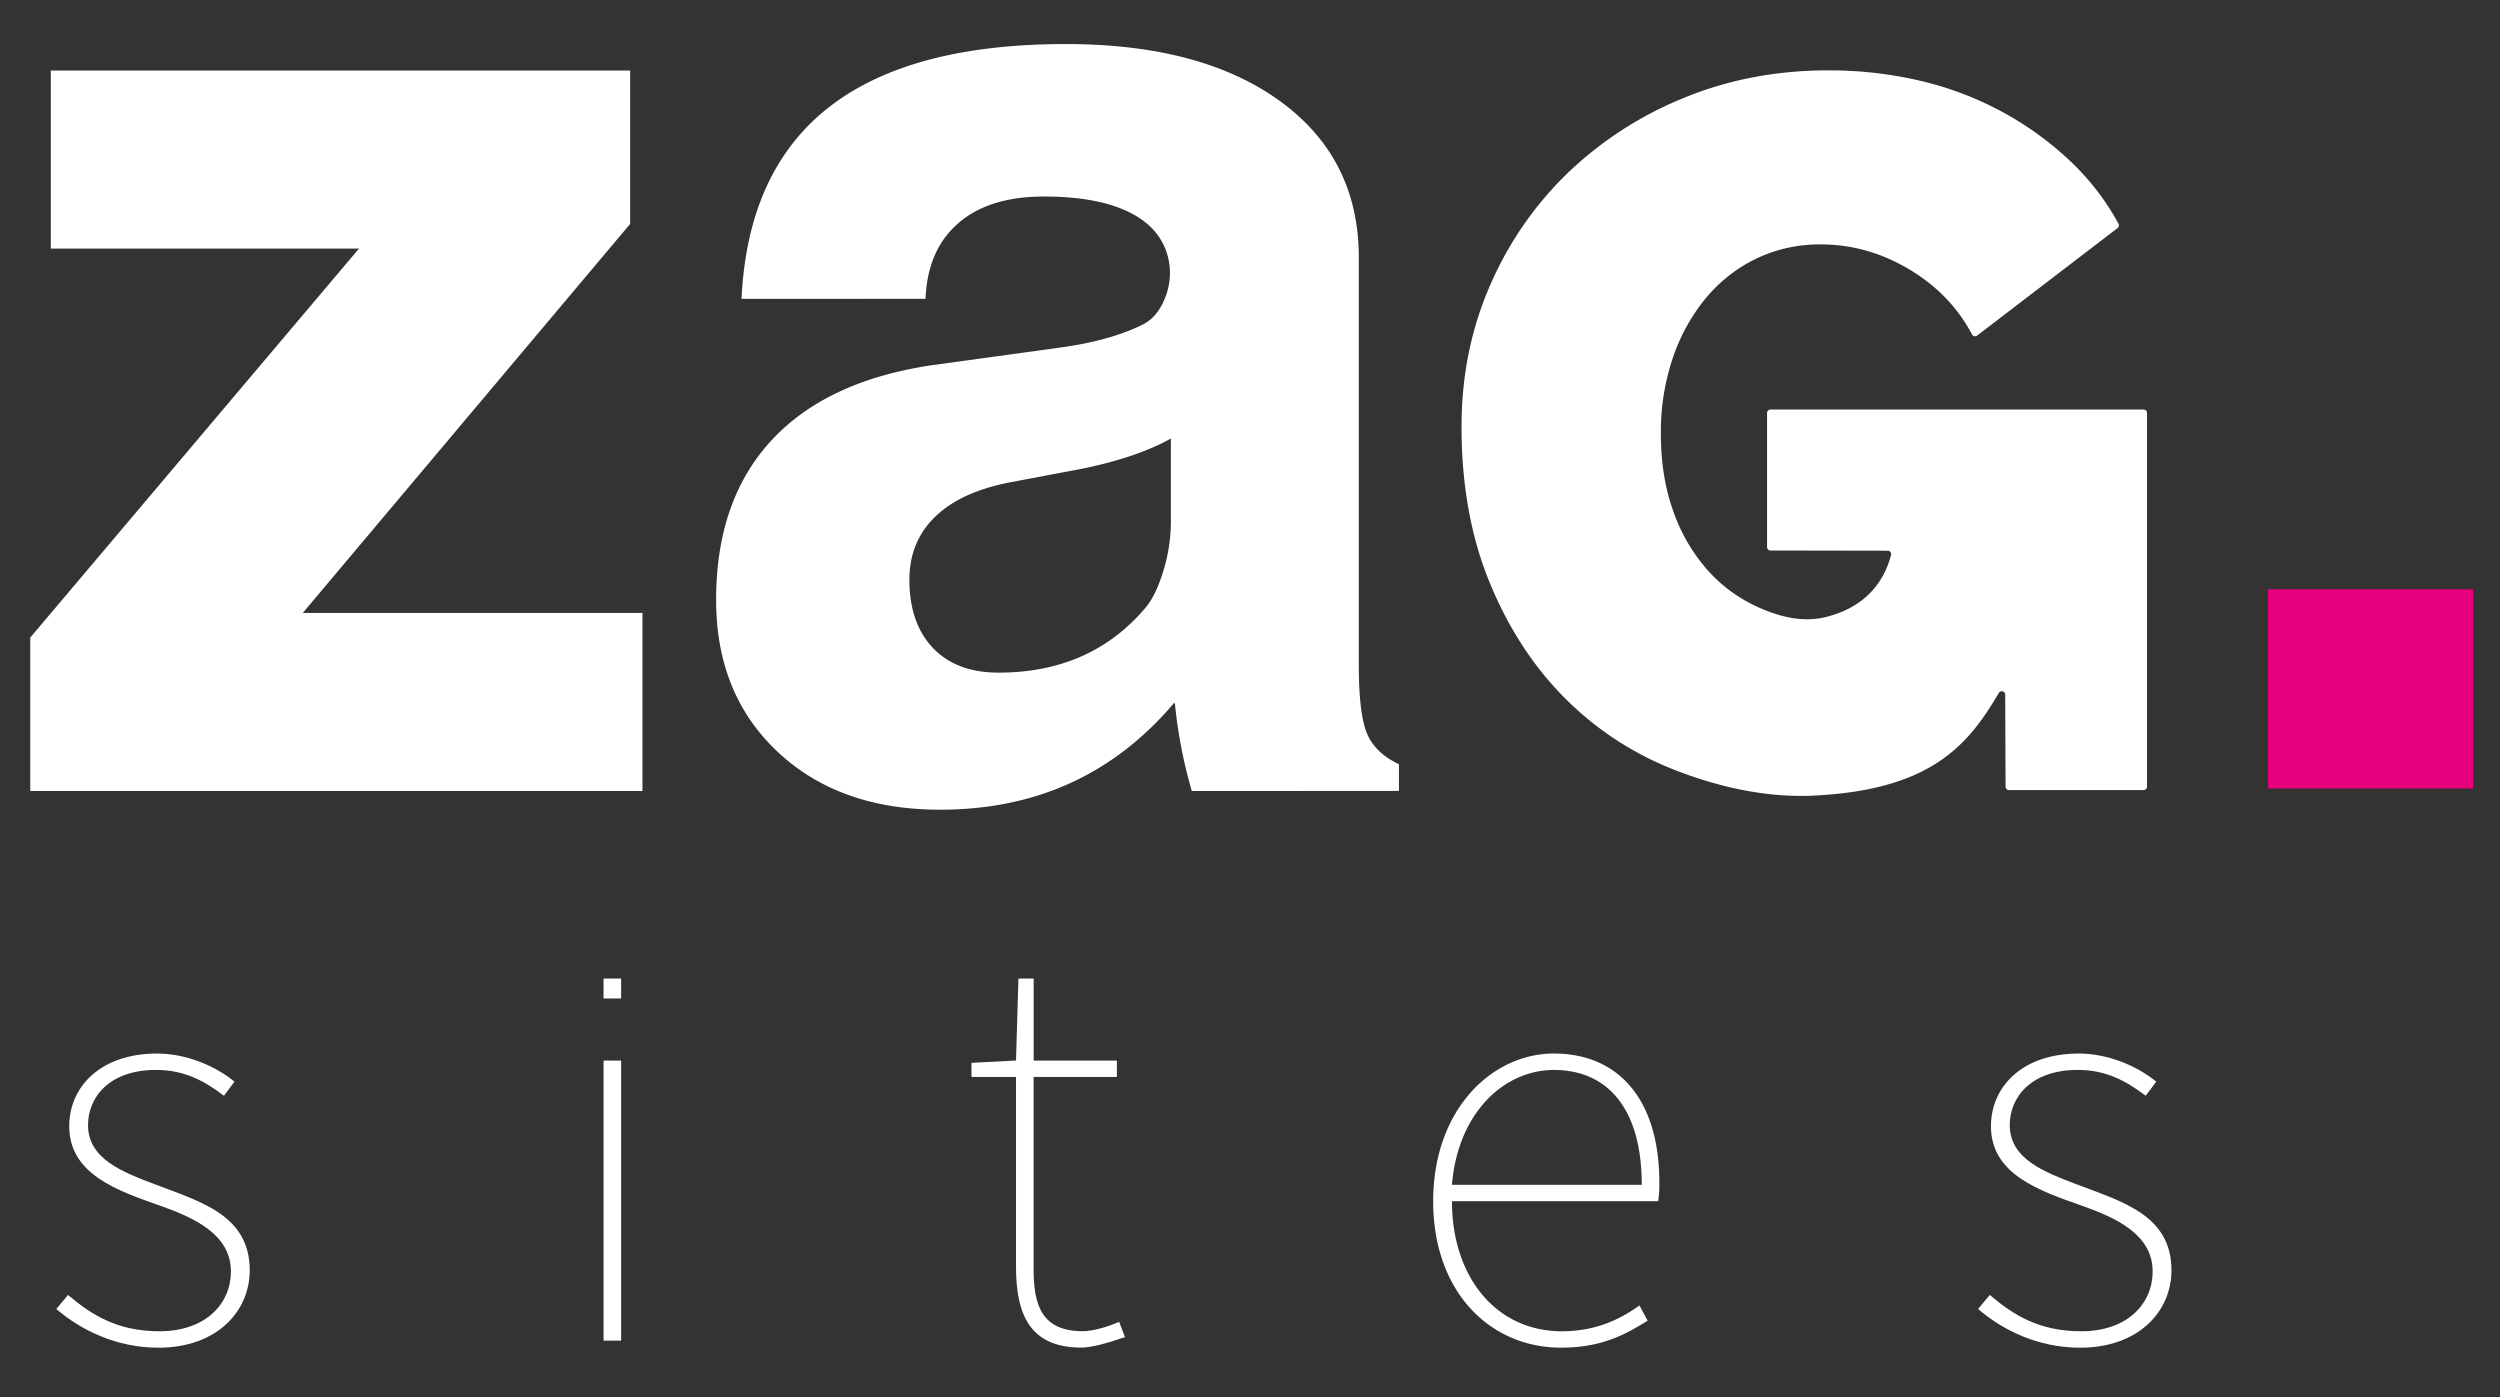
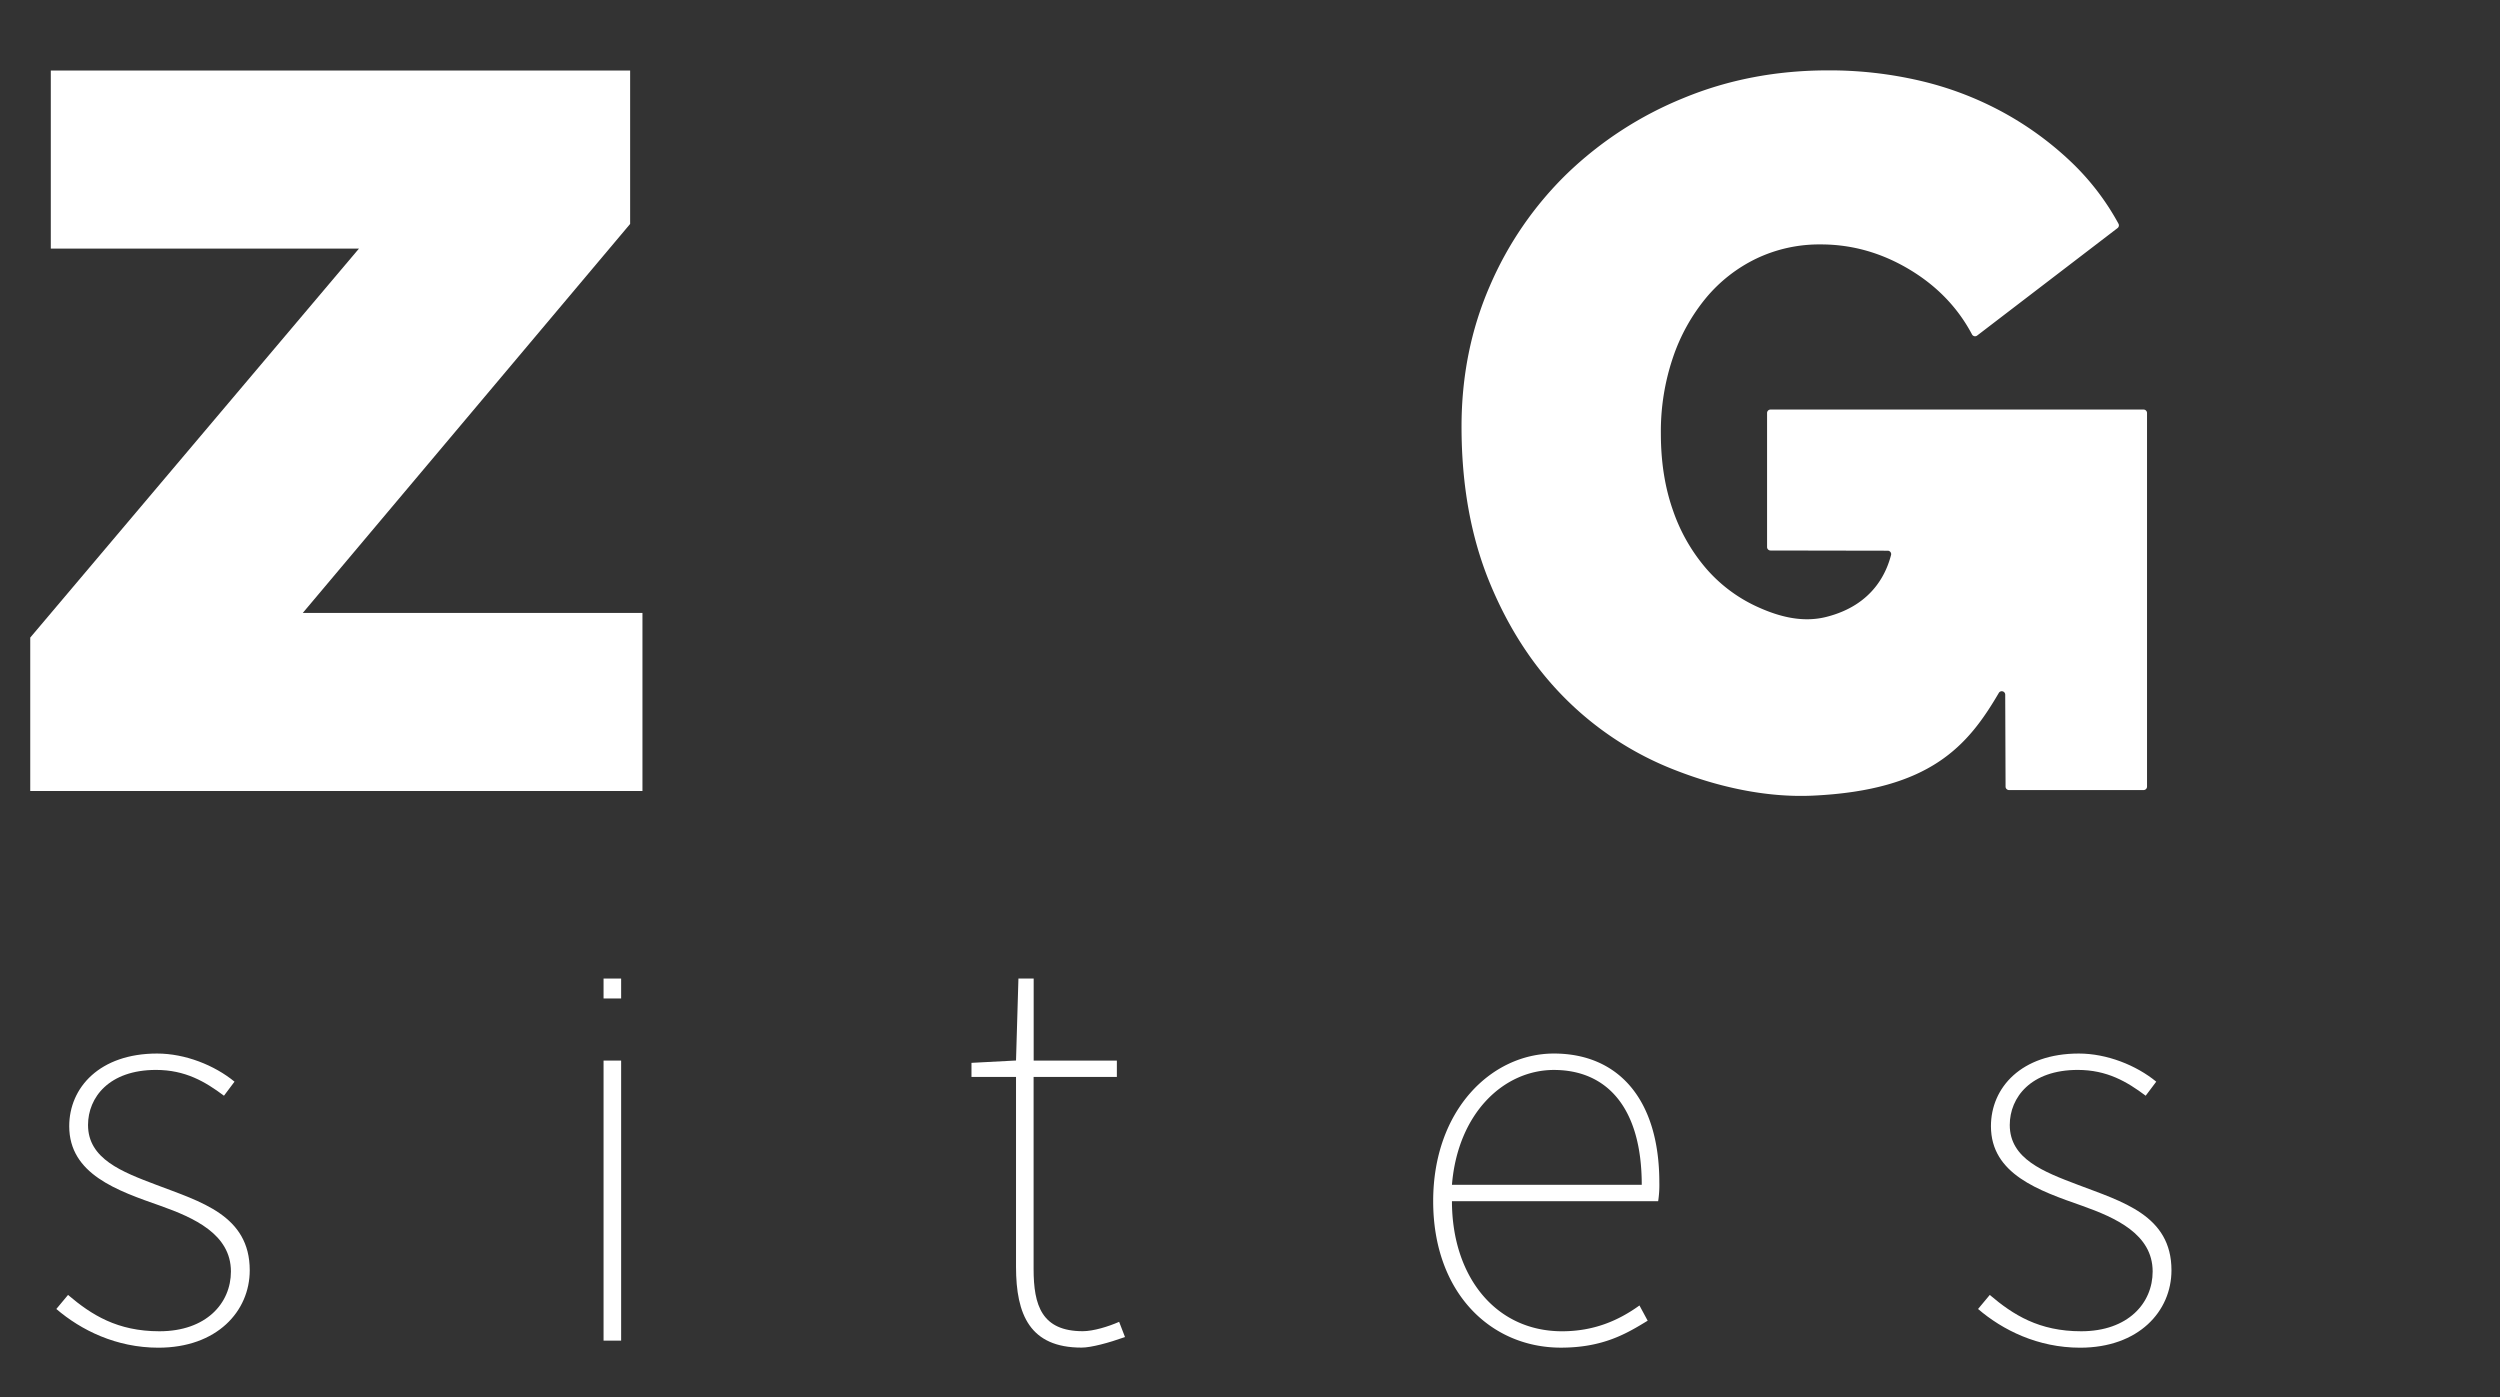
<svg xmlns="http://www.w3.org/2000/svg" id="Camada_2" data-name="Camada 2" viewBox="0 0 1453.22 812.05">
  <rect x="0" y="0" width="1453.22" height="812.05" fill="#333333" stroke="none" />
  <defs>
    <style>.cls-1{fill:#fff;}.cls-2{fill:#e6007e;}</style>
  </defs>
  <path class="cls-1" d="M17.58,370.62l191.07-226.1H29.53V41H366.29v89.17L176,356.29H373.45V459.78H17.58Z" />
-   <path class="cls-1" d="M546.51,470.67Q487.8,470.67,452,437T416.28,348.6q0-57.92,32.27-92.71t94.07-43.73l73.47-10.11q28.75-3.88,47.81-13.21,8.18-3.89,12.64-14a39.45,39.45,0,0,0,3.3-20.6q-2.33-17.88-18.27-28-19.05-12-54.81-12-31.87,0-49.76,15.55t-19,43.92H431.05q3.51-74.23,50.54-111.17t138-36.93q78.9,0,124.59,33.26t45.67,90.86V386.26q0,28.41,4.67,39.88t18.66,18.09v15.55H692.67v-.39A275.64,275.64,0,0,1,683,409.25l-.39-.78Q630.09,470.67,546.51,470.67ZM680.62,303.51V254.92q-19.44,10.89-51.31,17.49l-41.21,7.78q-29.16,5.44-44.31,20t-15.17,36.73q0,25.28,13.61,39.65T580.33,391q53.64,0,85.52-37.71,6.21-7.38,10.49-21.77A97.93,97.93,0,0,0,680.62,303.51Z" />
  <path class="cls-1" d="M1165.61,403.8a2,2,0,0,0-3.73-1c-17.83,30.47-39.63,56.52-108.05,59.69-27.29,1.27-55-5.09-79.62-14.65A184.34,184.34,0,0,1,909.84,406q-27.51-27.5-43.89-67.29T849.57,248q0-43.87,16.38-81.62A202.53,202.53,0,0,1,911,100.85,213.16,213.16,0,0,1,978.59,57q38.91-16.08,84-16.09A231,231,0,0,1,1116.4,47a191.76,191.76,0,0,1,47.69,18.14,188,188,0,0,1,39.49,28.67,145.6,145.6,0,0,1,27.87,36.23,2,2,0,0,1-.55,2.55l-81.6,62.46a2,2,0,0,1-3-.67q-12.25-23.1-35.77-37.38-24.57-14.91-52.07-14.92a85,85,0,0,0-37.45,8.2,87.47,87.47,0,0,0-29.26,22.82,109.3,109.3,0,0,0-19.31,34.81,133.73,133.73,0,0,0-7,44.18q0,24.57,7,44.47a103.21,103.21,0,0,0,19.6,34.23,87.13,87.13,0,0,0,30.14,22.24c11.7,5.26,25.39,9.11,39.39,5.58,27.89-7,35.27-26.79,37.68-36a2,2,0,0,0-1.94-2.49l-68.13-.12a2,2,0,0,1-2-2V240.07a2,2,0,0,1,2-2h216.86a2,2,0,0,1,2,2V457.25a2,2,0,0,1-2,2h-78.23a2,2,0,0,1-2-2Z" />
-   <path class="cls-2" d="M1318.29,342.52h119.34V458.36H1318.29Z" />
  <path class="cls-1" d="M32.74,760.9l6.81-8.17c13.63,11.58,28.61,21.12,53.13,21.12,27.25,0,41.55-16.35,41.55-34.74,0-21.8-21.79-31.34-40.86-38.15-25.21-8.85-53.13-18.39-53.13-46.32,0-22.47,17.71-42.23,51.08-42.23,16.35,0,33.38,6.81,45,16.35l-6.13,8.17c-10.9-8.17-22.48-15-39.51-15-27.25,0-39.51,16-39.51,32,0,19.76,19.76,27.25,39.51,34.74,25.88,9.88,54.49,17.71,54.49,49.73,0,23.84-19.07,45-53.13,45C67.48,783.38,47.05,773.16,32.74,760.9Z" />
  <path class="cls-1" d="M350.84,616.5h10.22V779.29H350.84Z" />
  <path class="cls-1" d="M590.6,736.38V626H564.71v-8.18l25.89-1.36L592,568.82h8.86V616.5h48.36V626H600.82v111.7c0,21.12,4.76,36.11,28.6,36.11,6.13,0,15-2.73,21.12-5.45l3.41,8.85c-9.54,3.41-19.76,6.13-25.21,6.13C598.77,783.38,590.6,764.31,590.6,736.38Z" />
  <path class="cls-1" d="M833.09,698.24c0-53.13,34-85.83,70.15-85.83,37.47,0,61.31,26.57,61.31,74.93a62.5,62.5,0,0,1-.68,10.9H844c0,43.59,25.21,75.61,64,75.61,18.39,0,32.7-6.14,45-15l4.77,8.85c-12.26,7.5-25.89,15.67-50.41,15.67C866.46,783.38,833.09,751.37,833.09,698.24Zm121.24-9.54c0-45-20.43-66.75-51.09-66.75C874,622,847.39,647.15,844,688.7Z" />
  <path class="cls-1" d="M1149.82,760.9l6.81-8.17c13.62,11.58,28.61,21.12,53.13,21.12,27.25,0,41.55-16.35,41.55-34.74,0-21.8-21.8-31.34-40.87-38.15-25.2-8.85-53.13-18.39-53.13-46.32,0-22.47,17.71-42.23,51.09-42.23,16.35,0,33.38,6.81,45,16.35l-6.14,8.17c-10.89-8.17-22.47-15-39.5-15-27.25,0-39.51,16-39.51,32,0,19.76,19.75,27.25,39.51,34.74,25.88,9.88,54.49,17.71,54.49,49.73,0,23.84-19.07,45-53.13,45C1184.56,783.38,1164.12,773.16,1149.82,760.9Z" />
  <rect class="cls-1" x="350.84" y="568.82" width="10.22" height="11.58" />
</svg>